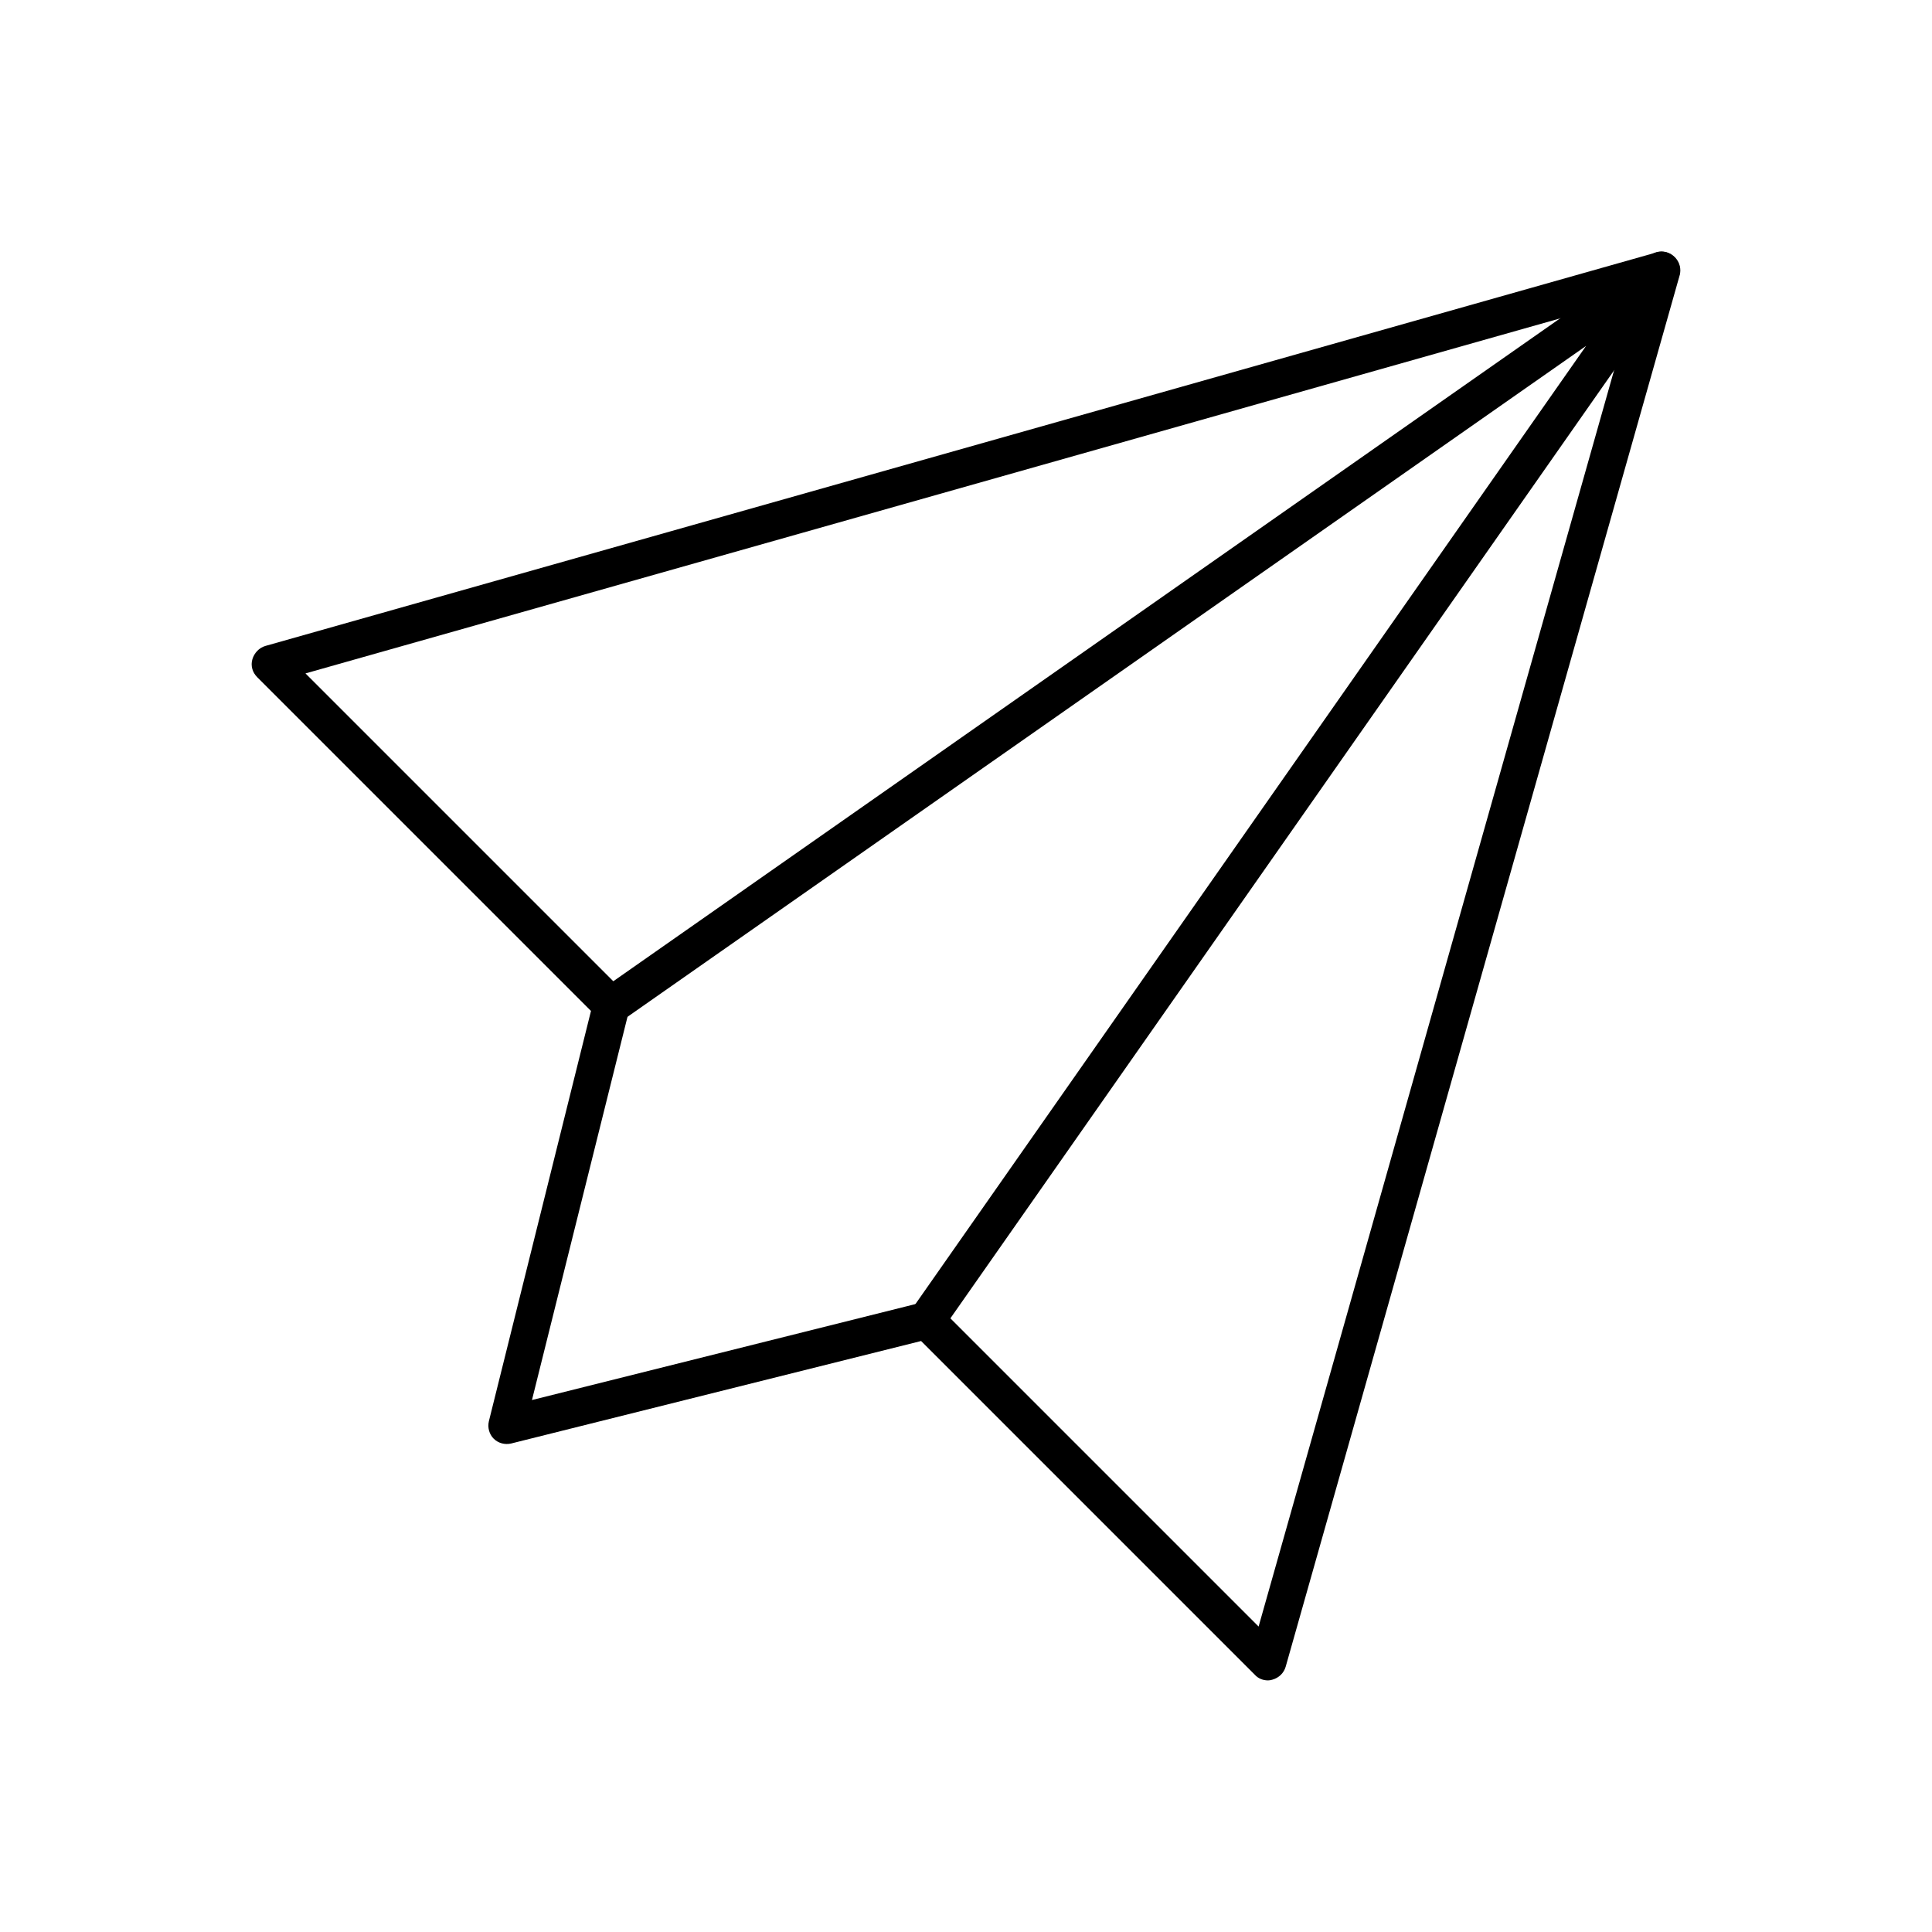
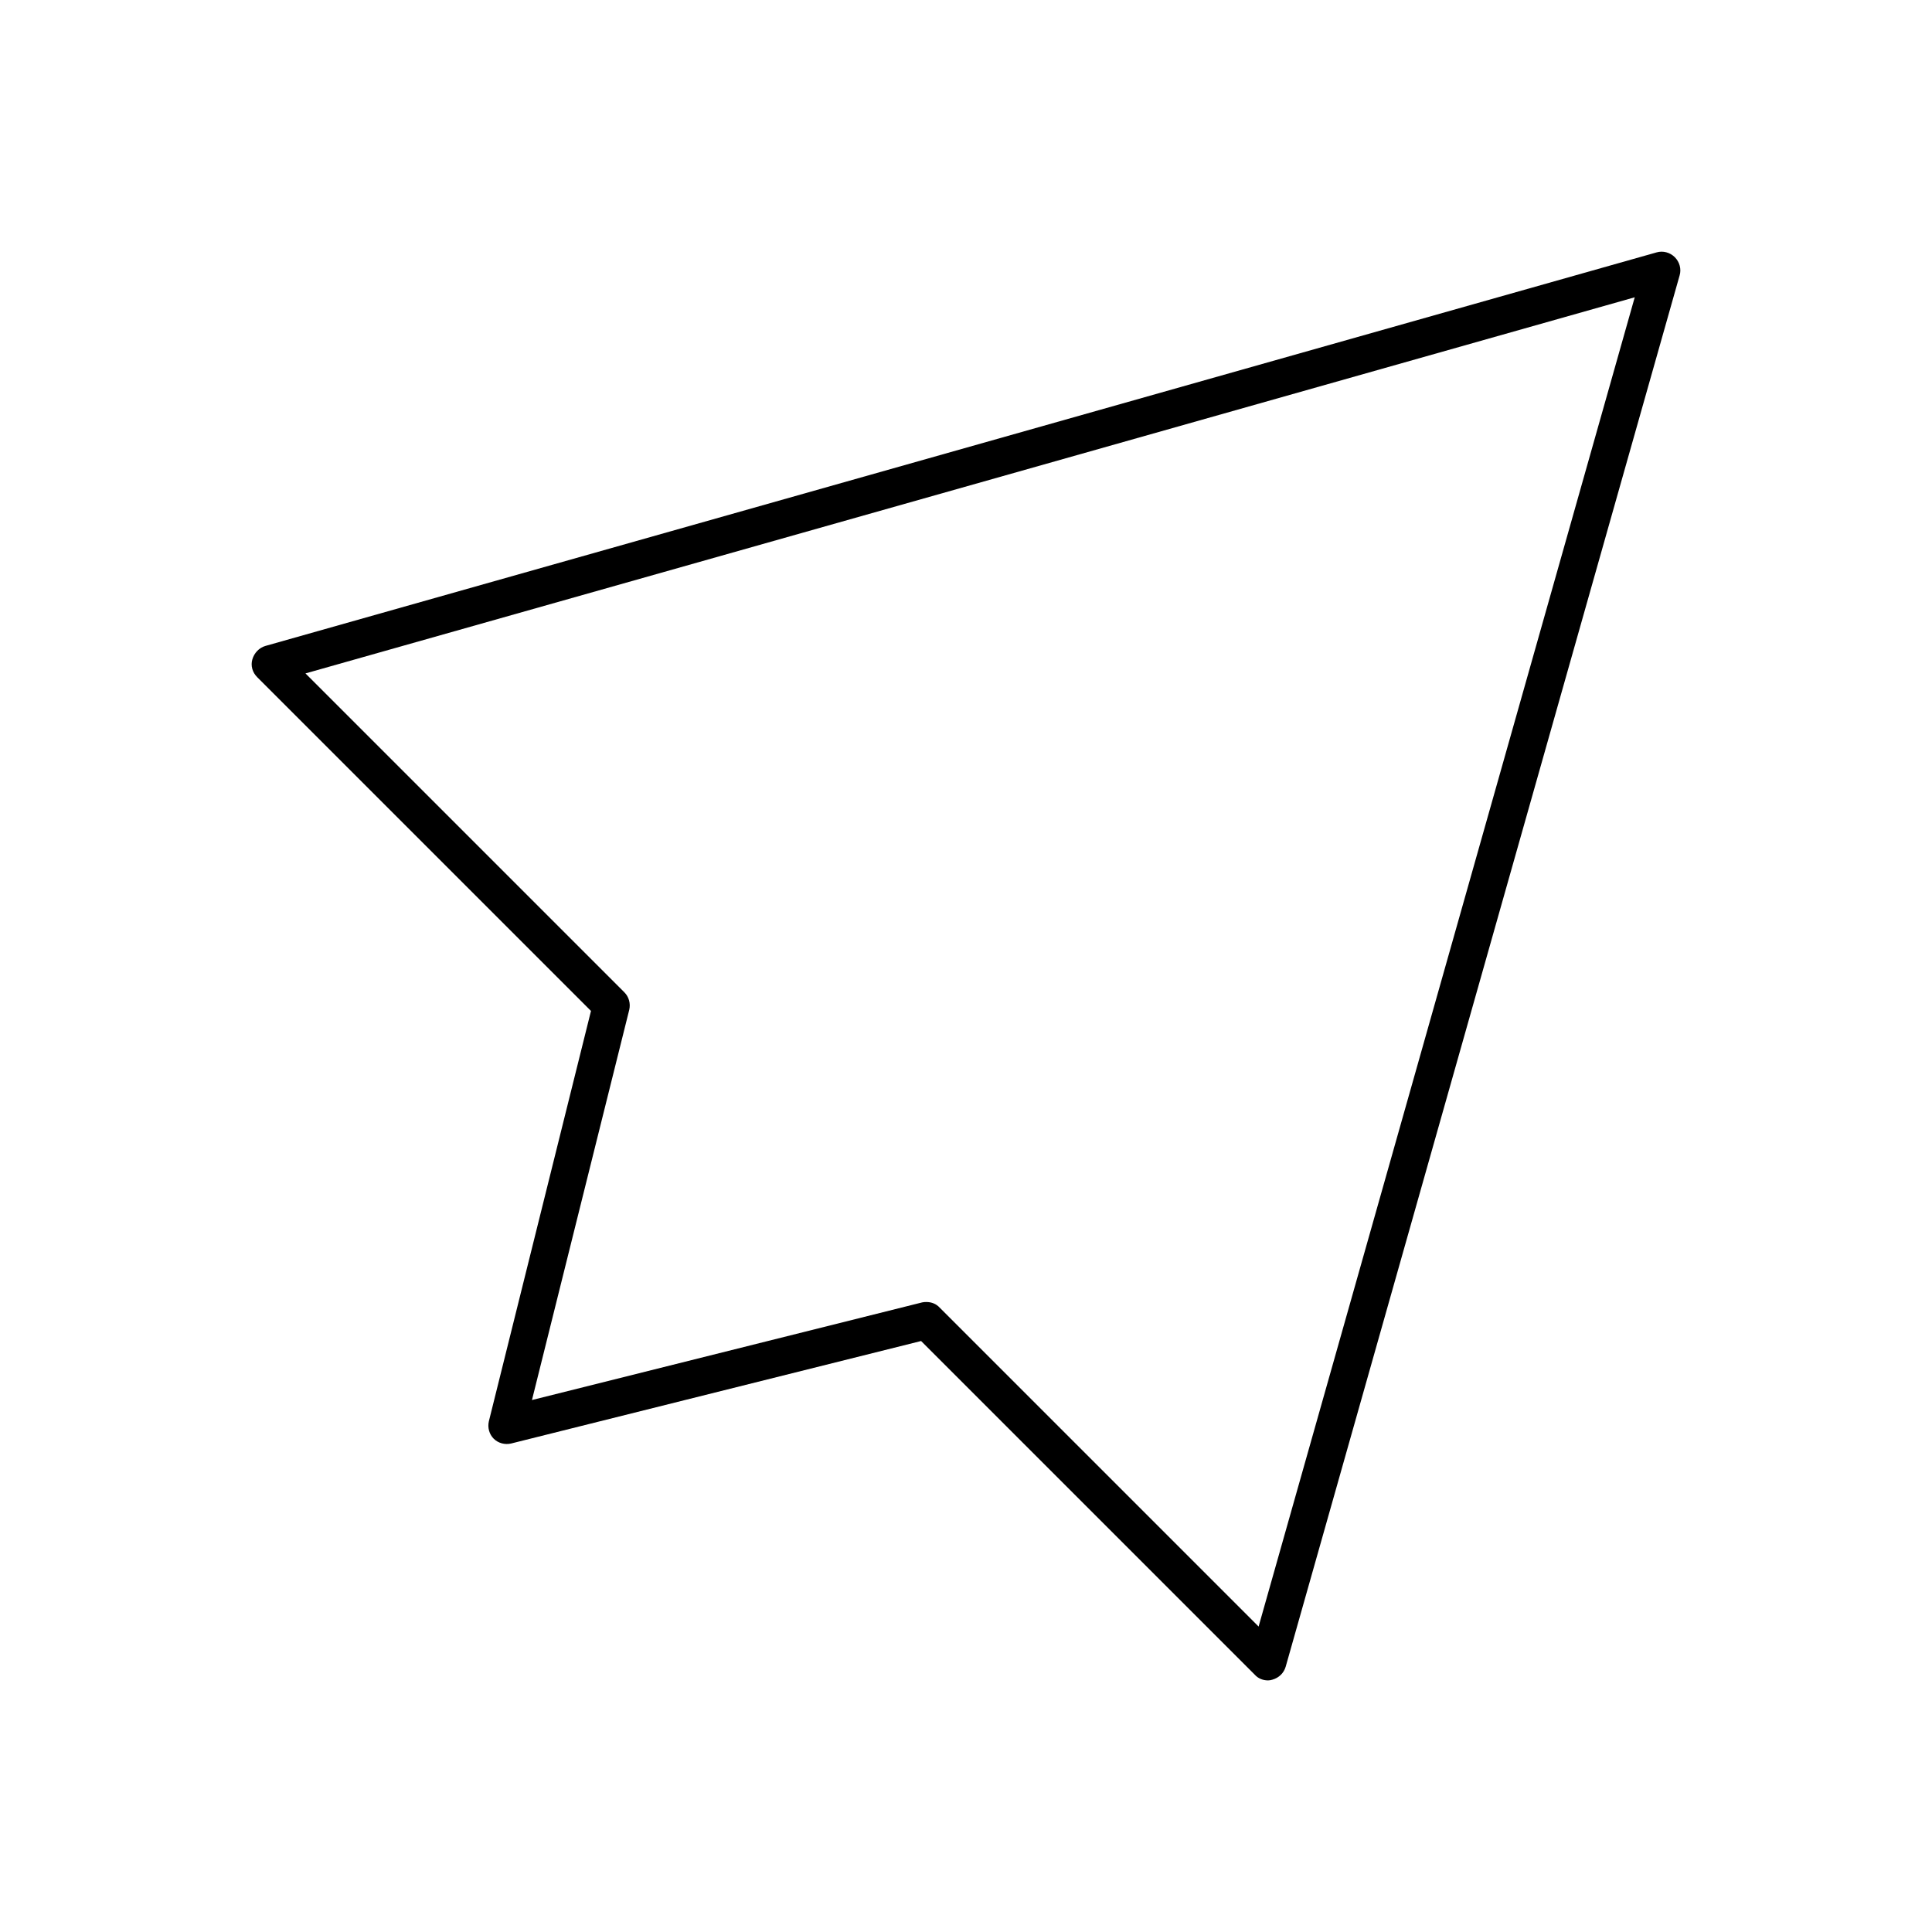
<svg xmlns="http://www.w3.org/2000/svg" fill="#000000" width="800px" height="800px" version="1.1" viewBox="144 144 512 512">
  <g>
    <path d="m480 589.32c-1.277 0-2.559-0.492-3.445-1.477l-88.457-88.461-108.64 27.16c-1.672 0.395-3.445-0.098-4.625-1.277-1.18-1.18-1.672-2.953-1.277-4.625l27.059-108.73-88.461-88.461c-1.277-1.277-1.77-3.051-1.277-4.723s1.77-3.051 3.445-3.543l368.7-104.3c1.672-0.492 3.543 0 4.82 1.277s1.77 3.148 1.277 4.82l-104.4 368.71c-0.492 1.672-1.77 2.953-3.543 3.445-0.297 0.098-0.789 0.195-1.184 0.195zm-90.43-100.27c1.277 0 2.559 0.492 3.445 1.477l84.527 84.527 99.68-352.27-352.27 99.68 84.527 84.527c1.18 1.18 1.672 2.953 1.277 4.625l-25.781 103.41 103.42-25.879c0.395-0.098 0.789-0.098 1.18-0.098z" />
-     <path d="m389.57 498.89c-0.984 0-1.969-0.297-2.856-0.887-2.262-1.574-2.754-4.625-1.18-6.887l178.8-255.45-255.45 178.79c-2.262 1.574-5.312 0.984-6.887-1.18-1.574-2.262-0.984-5.312 1.18-6.887l278.28-194.83c1.969-1.379 4.625-1.18 6.297 0.59 1.672 1.672 1.969 4.328 0.59 6.297l-194.83 278.28c-0.887 1.375-2.363 2.16-3.938 2.16z" />
  </g>
</svg>